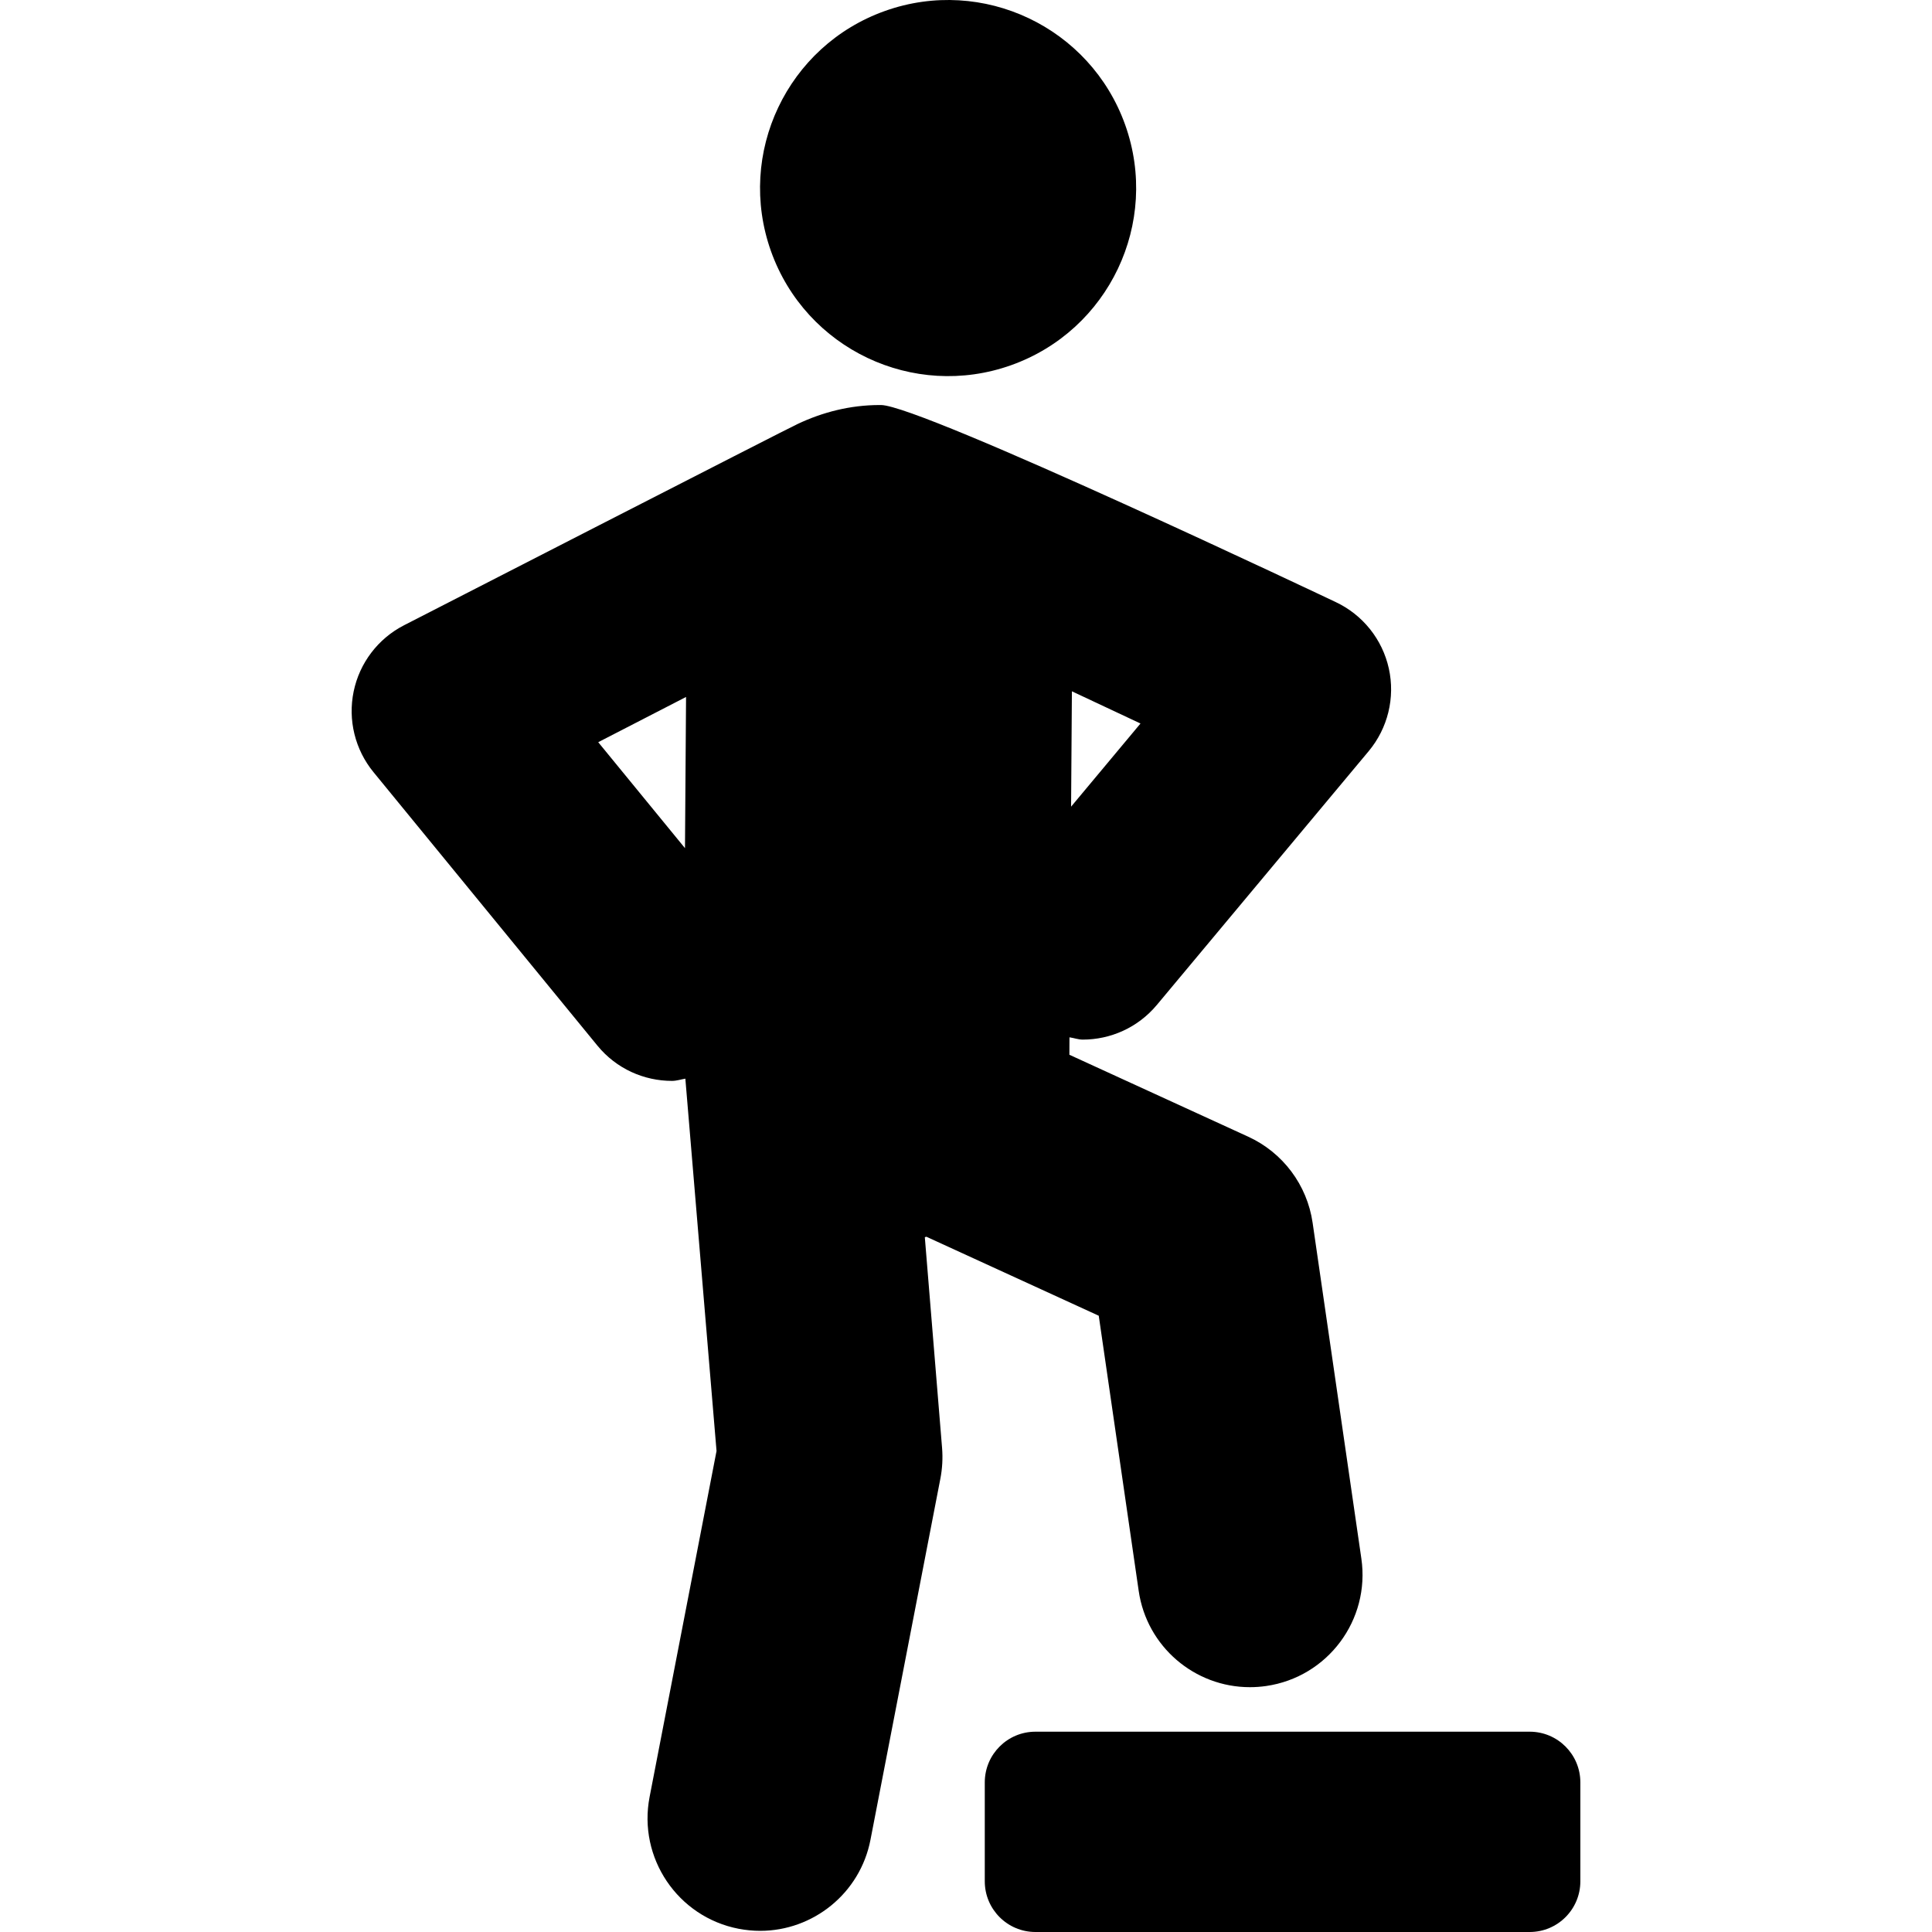
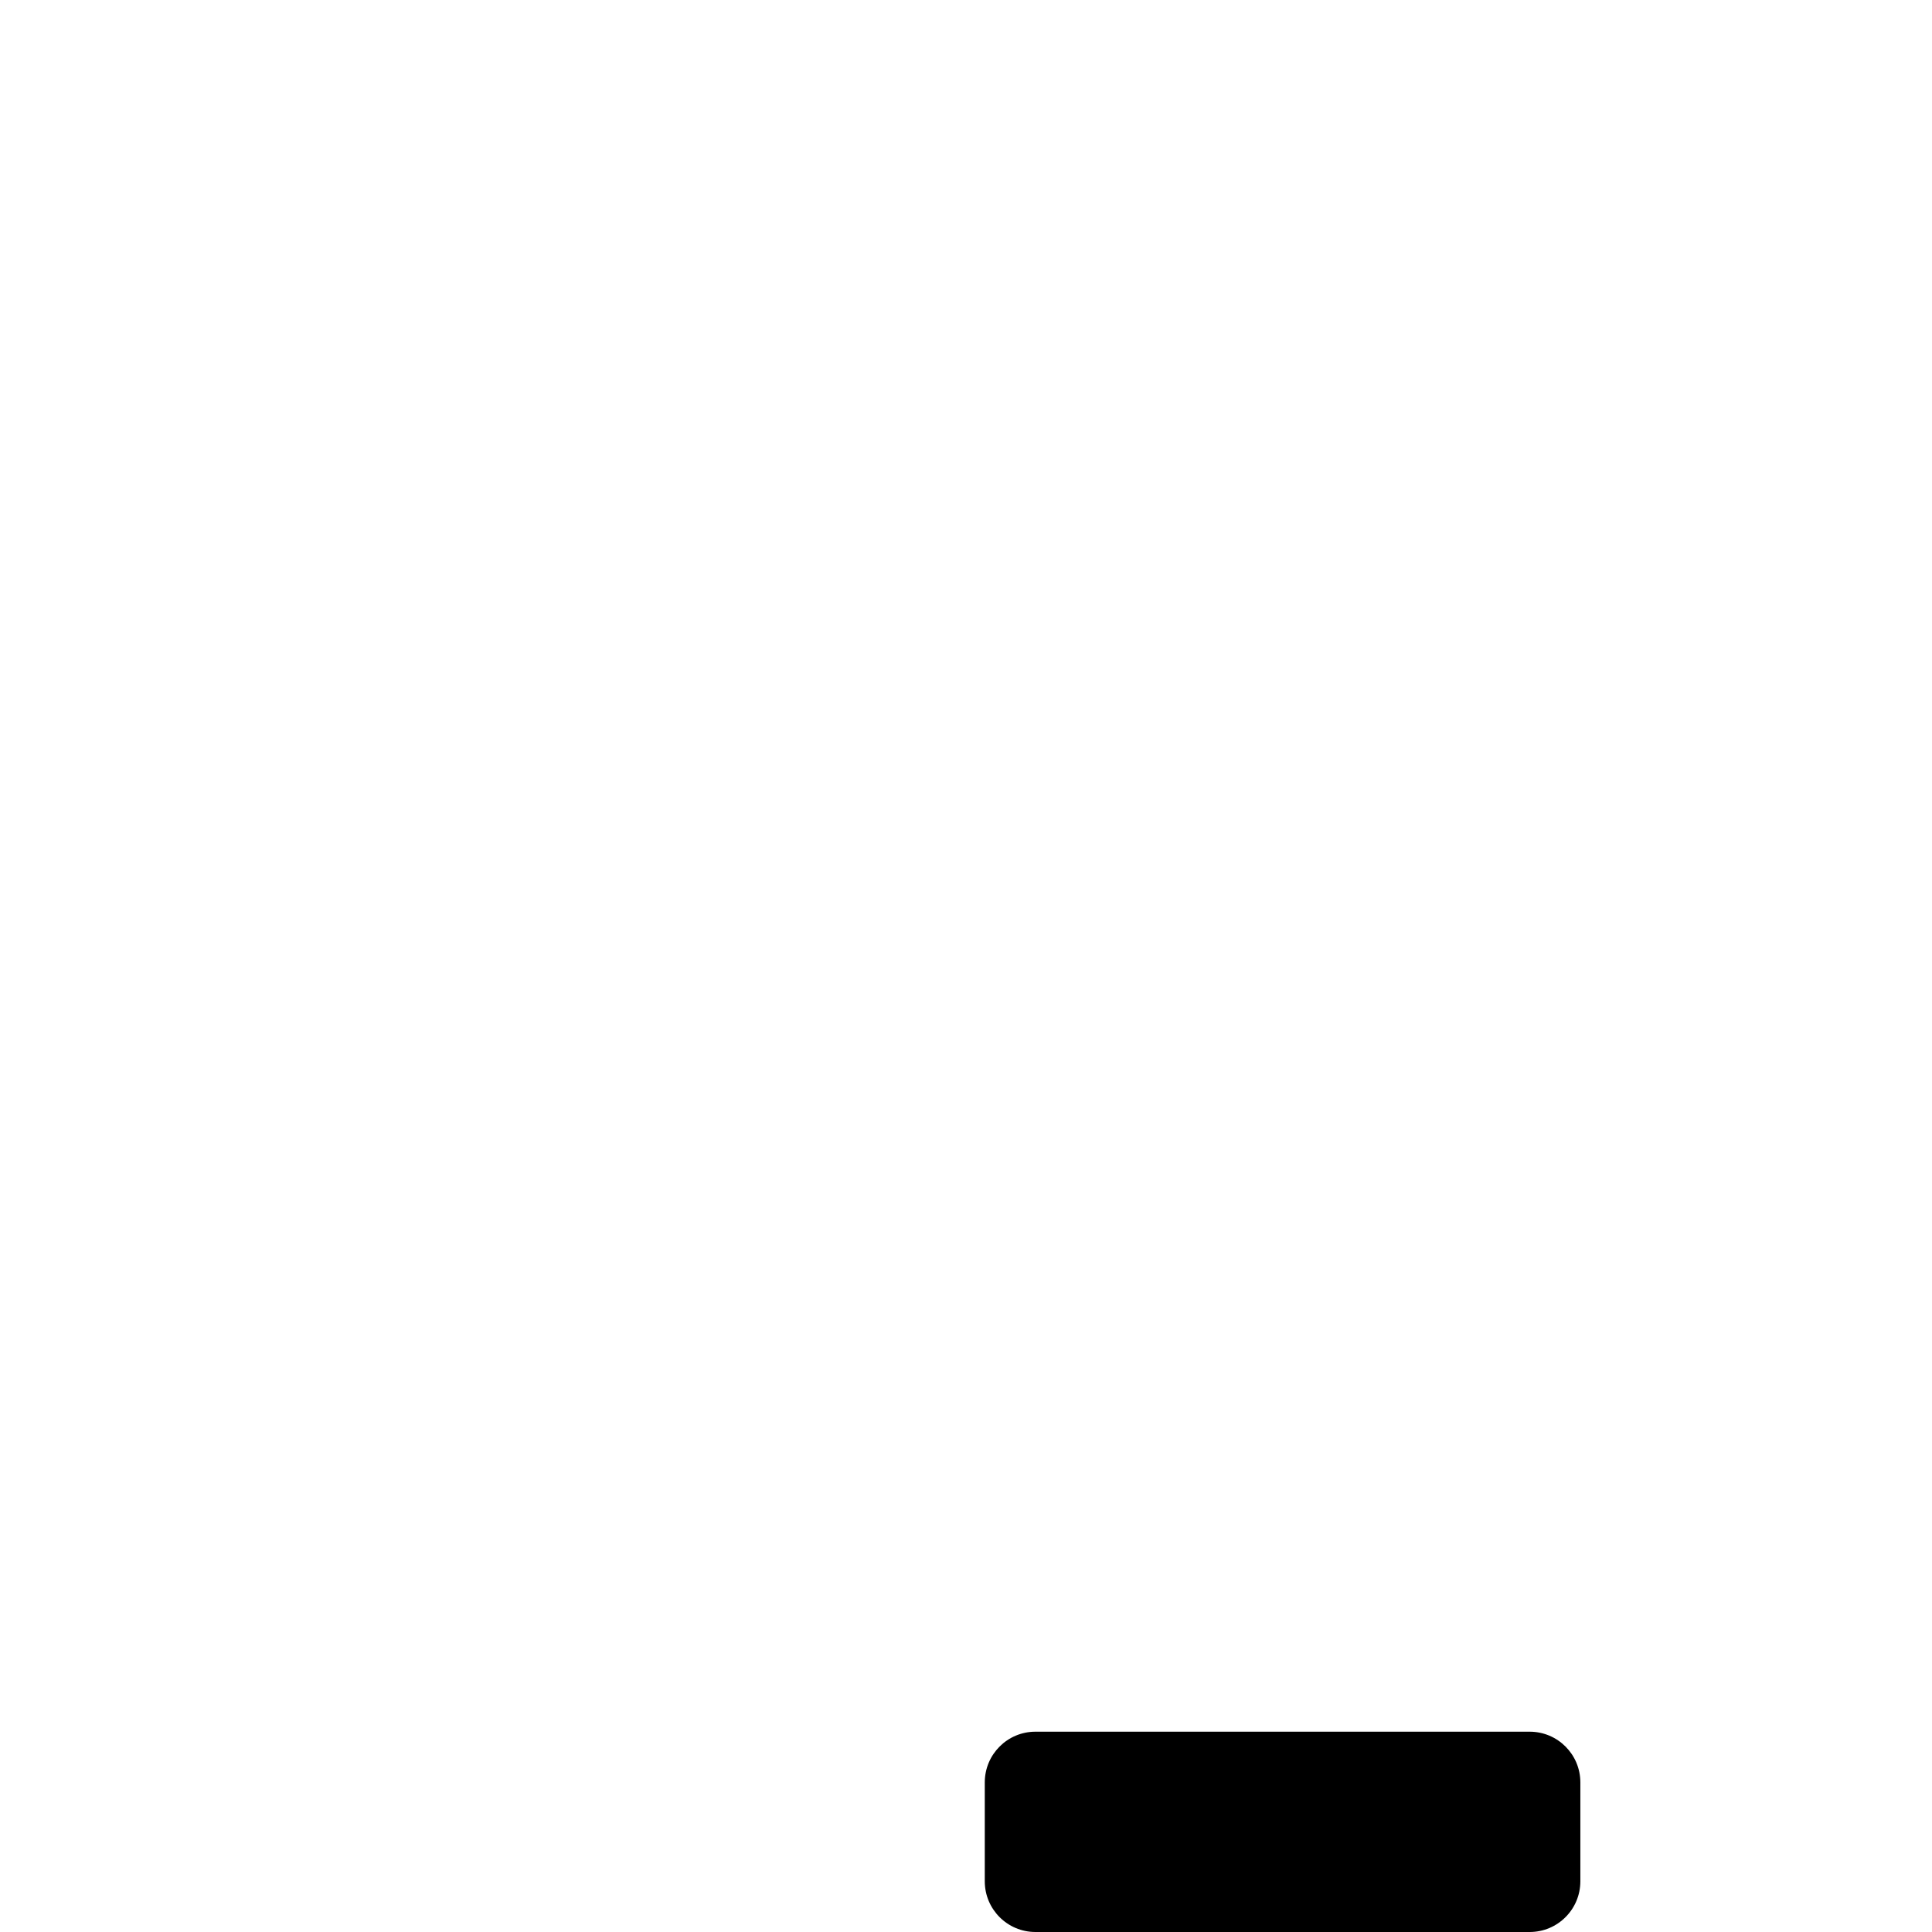
<svg xmlns="http://www.w3.org/2000/svg" version="1.1" id="Capa_1" x="0px" y="0px" viewBox="0 0 494.347 494.347" style="enable-background:new 0 0 494.347 494.347;" xml:space="preserve">
  <g>
-     <path d="M277.04,266.007c7.069,0,14.075-3.021,18.959-8.861l54.209-64.941c4.9-5.873,6.811-13.689,5.157-21.16   c-1.654-7.463-6.684-13.745-13.608-16.999c0,0-105.998-50.335-116.323-50.409c-0.128,0-0.24,0-0.354,0   c-7.543,0-14.612,1.832-21.011,4.861C203.059,108.86,103.36,160,103.36,160c-6.636,3.414-11.359,9.632-12.869,16.926   c-1.511,7.294,0.354,14.886,5.076,20.646l57.278,69.955c4.868,5.961,11.954,9.045,19.104,9.045c1.151,0,2.272-0.375,3.413-0.575   l7.979,95.272l-17.127,88.512c-3.021,15.609,7.182,30.72,22.782,33.74c1.863,0.353,3.694,0.53,5.511,0.53   c13.512,0,25.578-9.568,28.229-23.329l17.883-92.392c0.498-2.579,0.643-5.206,0.434-7.824l-4.417-53.934   c0.135-0.035,0.265-0.087,0.399-0.124l44.104,20.213l10.219,70.388c2.072,14.332,14.38,24.663,28.454,24.654   c1.366,0,2.764-0.096,4.161-0.297c15.746-2.281,26.655-16.894,24.357-32.631l-12.468-85.9c-1.397-9.672-7.615-17.971-16.501-22.036   l-45.734-20.956l0.021-4.46C274.786,265.583,275.895,266.007,277.04,266.007z M274.271,176.885l17.551,8.242l-17.759,21.276   L274.271,176.885z M175.269,217.022l-22.199-27.114l22.473-11.574L175.269,217.022z" />
-     <path d="M258.725,93.442c25.047-8.925,38.093-36.438,29.191-61.462c-8.917-25.024-36.438-38.094-61.47-29.178   c-25.032,8.917-38.079,36.424-29.177,61.457C206.188,89.29,233.71,102.351,258.725,93.442z" />
    <path d="M391.403,443.094H264.942c-7.165,0-12.964,5.808-12.964,12.973v25.305c0,7.167,5.799,12.975,12.964,12.975h126.461   c7.166,0,12.967-5.808,12.967-12.975v-25.305C404.37,448.902,398.569,443.094,391.403,443.094z" />
  </g>
  <g>
</g>
  <g>
</g>
  <g>
</g>
  <g>
</g>
  <g>
</g>
  <g>
</g>
  <g>
</g>
  <g>
</g>
  <g>
</g>
  <g>
</g>
  <g>
</g>
  <g>
</g>
  <g>
</g>
  <g>
</g>
  <g>
</g>
</svg>